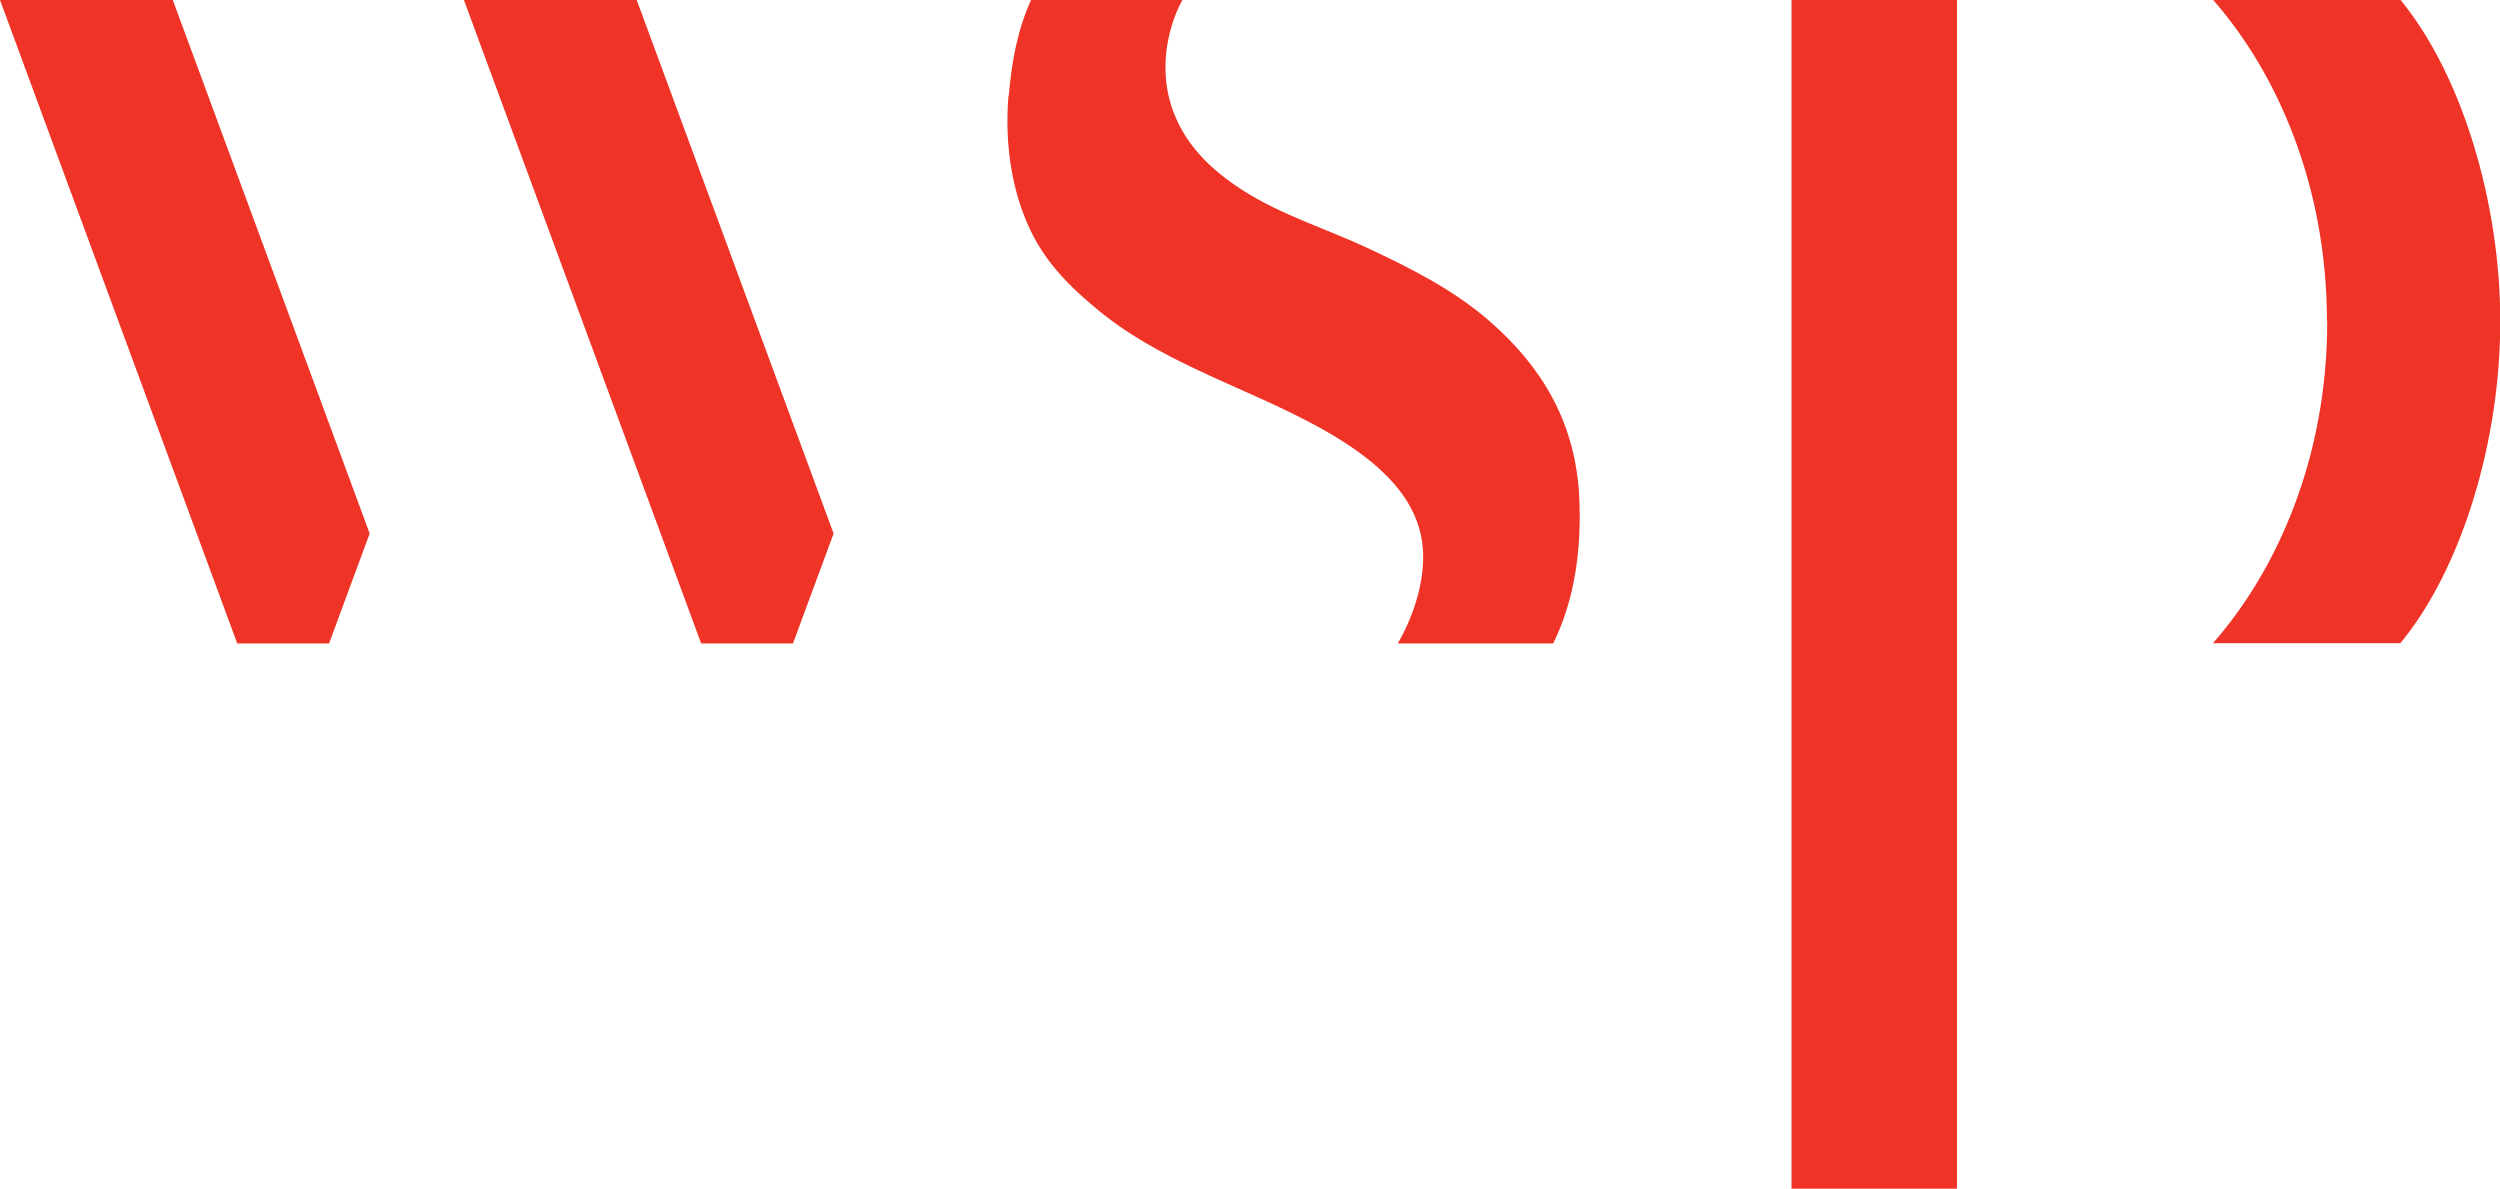
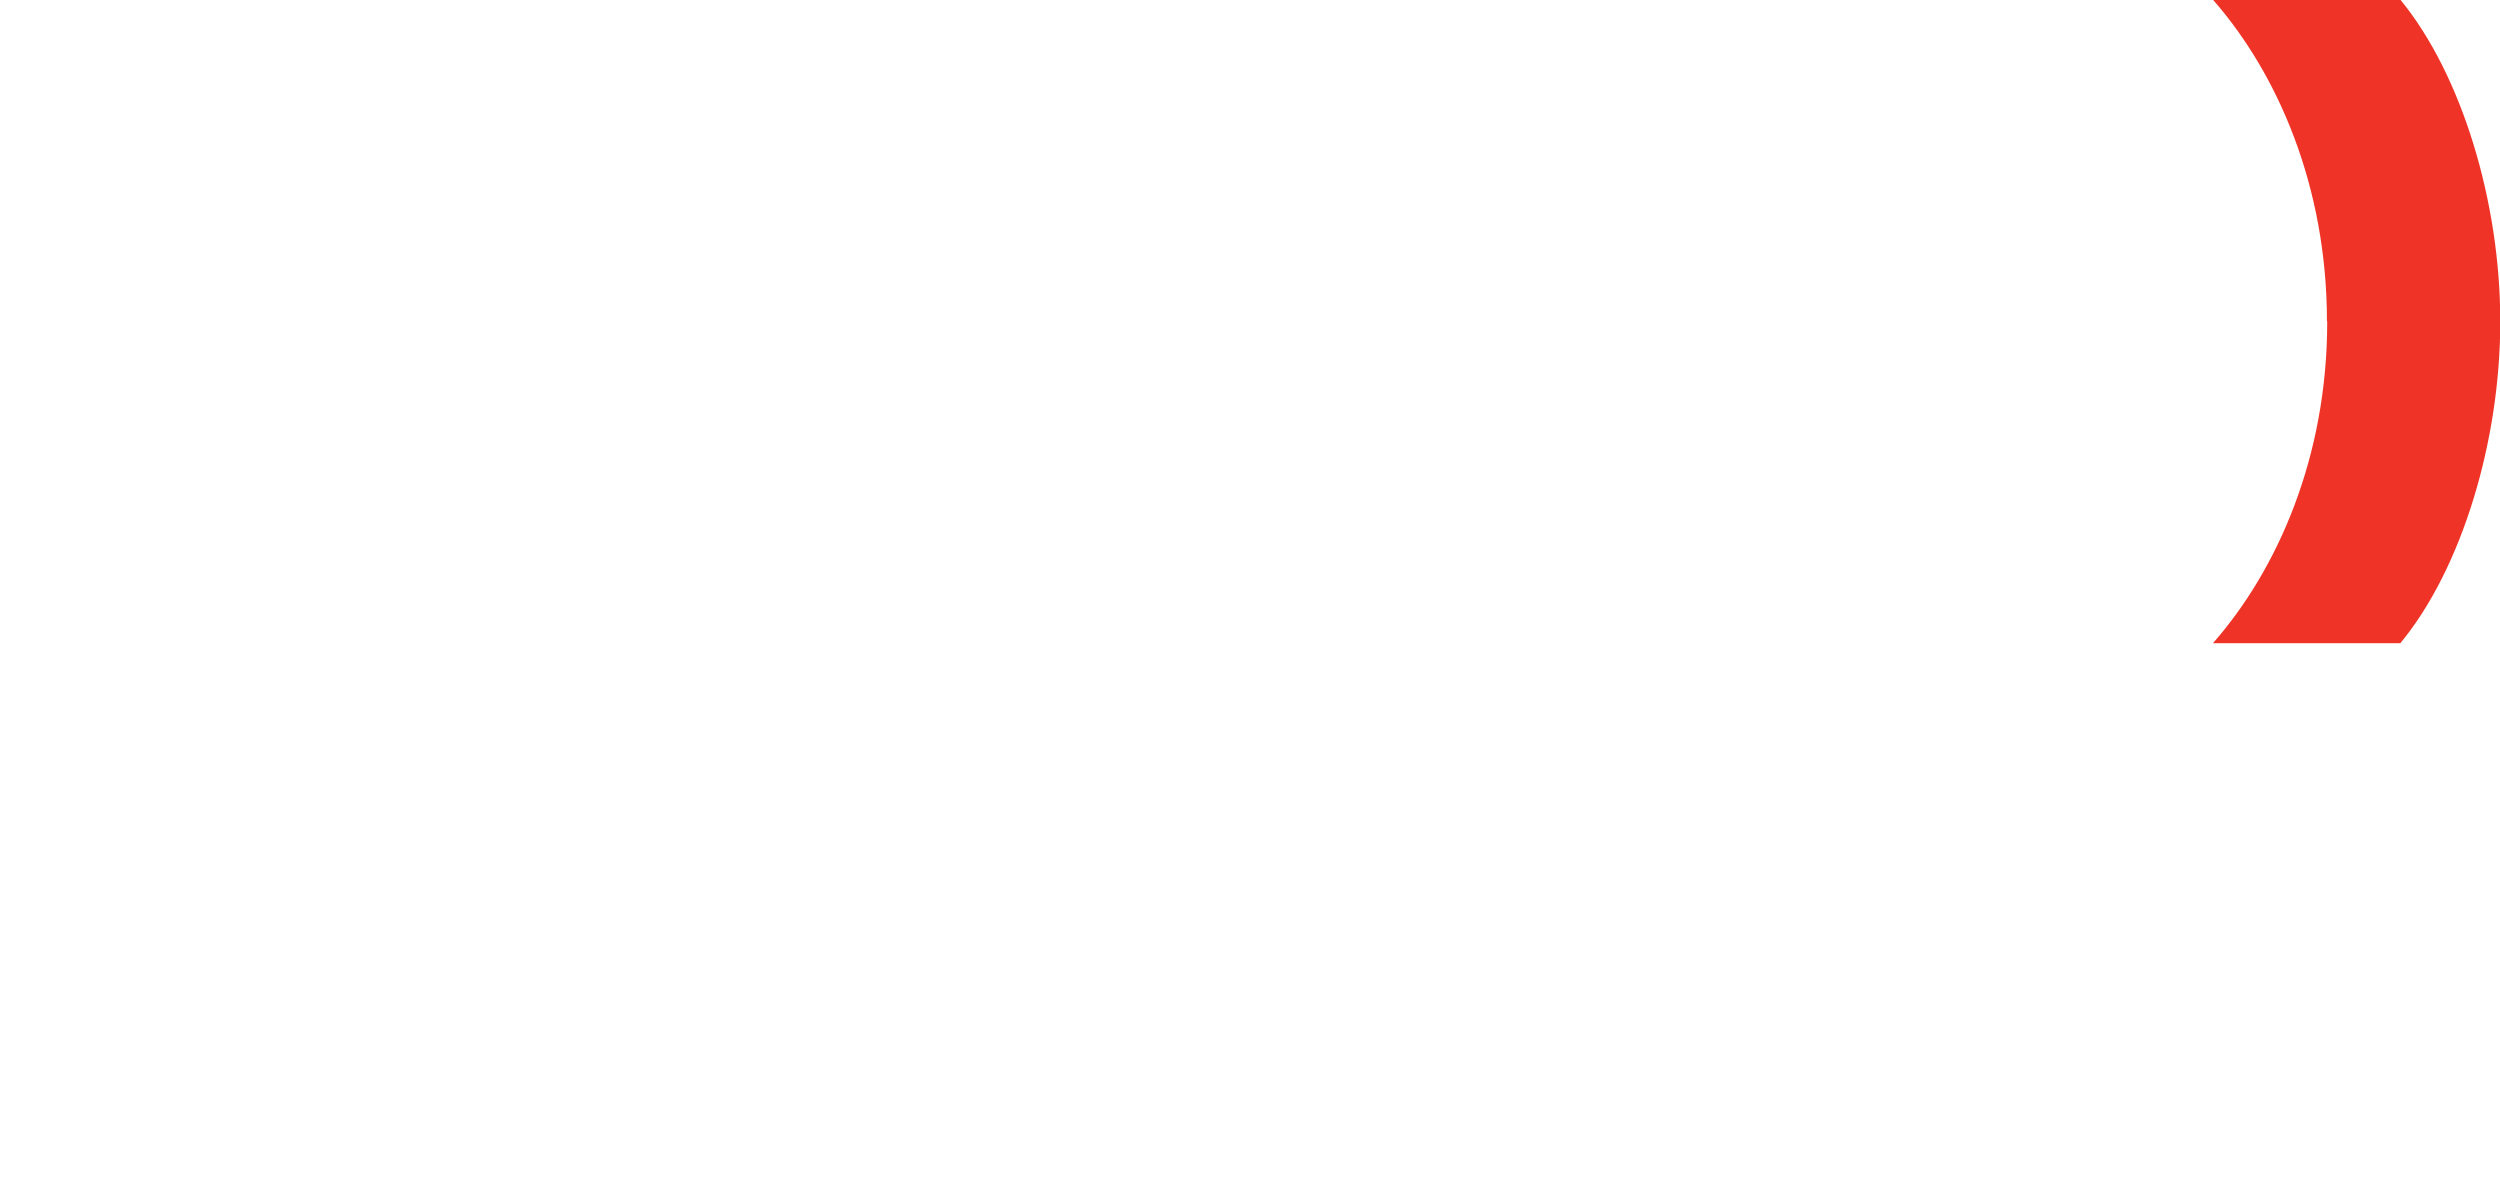
<svg xmlns="http://www.w3.org/2000/svg" id="Layer_1" version="1.1" viewBox="0 0 923.1 438.9">
  <defs>
    <style>
      .st0 {
        fill: #ef3427;
      }
    </style>
  </defs>
  <path class="st0" d="M859.2,118.6c0-49.8-18.2-91.4-42-118.6h69.2c22.7,27.7,36.8,74.8,36.8,118.6v.2c0,43.9-14.1,91.1-36.9,118.7h-69.2c23.9-27.2,42.2-68.8,42.2-118.7v-.2Z" />
-   <path class="st0" d="M63.8,0H0l87.6,237.6h33.9l15-40.6L63.8,0ZM235.1,0h-63.8l87.6,237.6h33.9l15-40.6L235.1,0ZM722.6,438.9V0h-61.1v438.9h61.1Z" />
-   <path class="st0" d="M372.5,35.2c1-12.2,3.2-24.2,8.2-35.2h55.9c-4.7,8.4-9,23.8-4.1,39.1,4.5,13.8,14.1,23.2,26.1,31,14.3,9.2,30.9,14.3,46.2,21.4,16,7.5,31.6,15.3,45,26.9,19.5,16.9,31.3,37,33.2,62.9.2,3.1.3,6.2.3,9.3,0,16.2-2.6,32.3-9.8,47h-57.4c5.6-9.6,10.1-22.7,9.3-34.7-2-29.9-38.6-46.3-69.2-59.9-4.7-2.1-9.2-4.1-13.6-6.2-13.5-6.3-26.7-13.5-38.1-23.1-11.9-9.9-20.9-19.7-26.4-34.2-4.9-12.7-6.6-26.5-6-40,0-1.4.2-2.8.3-4.3" />
</svg>